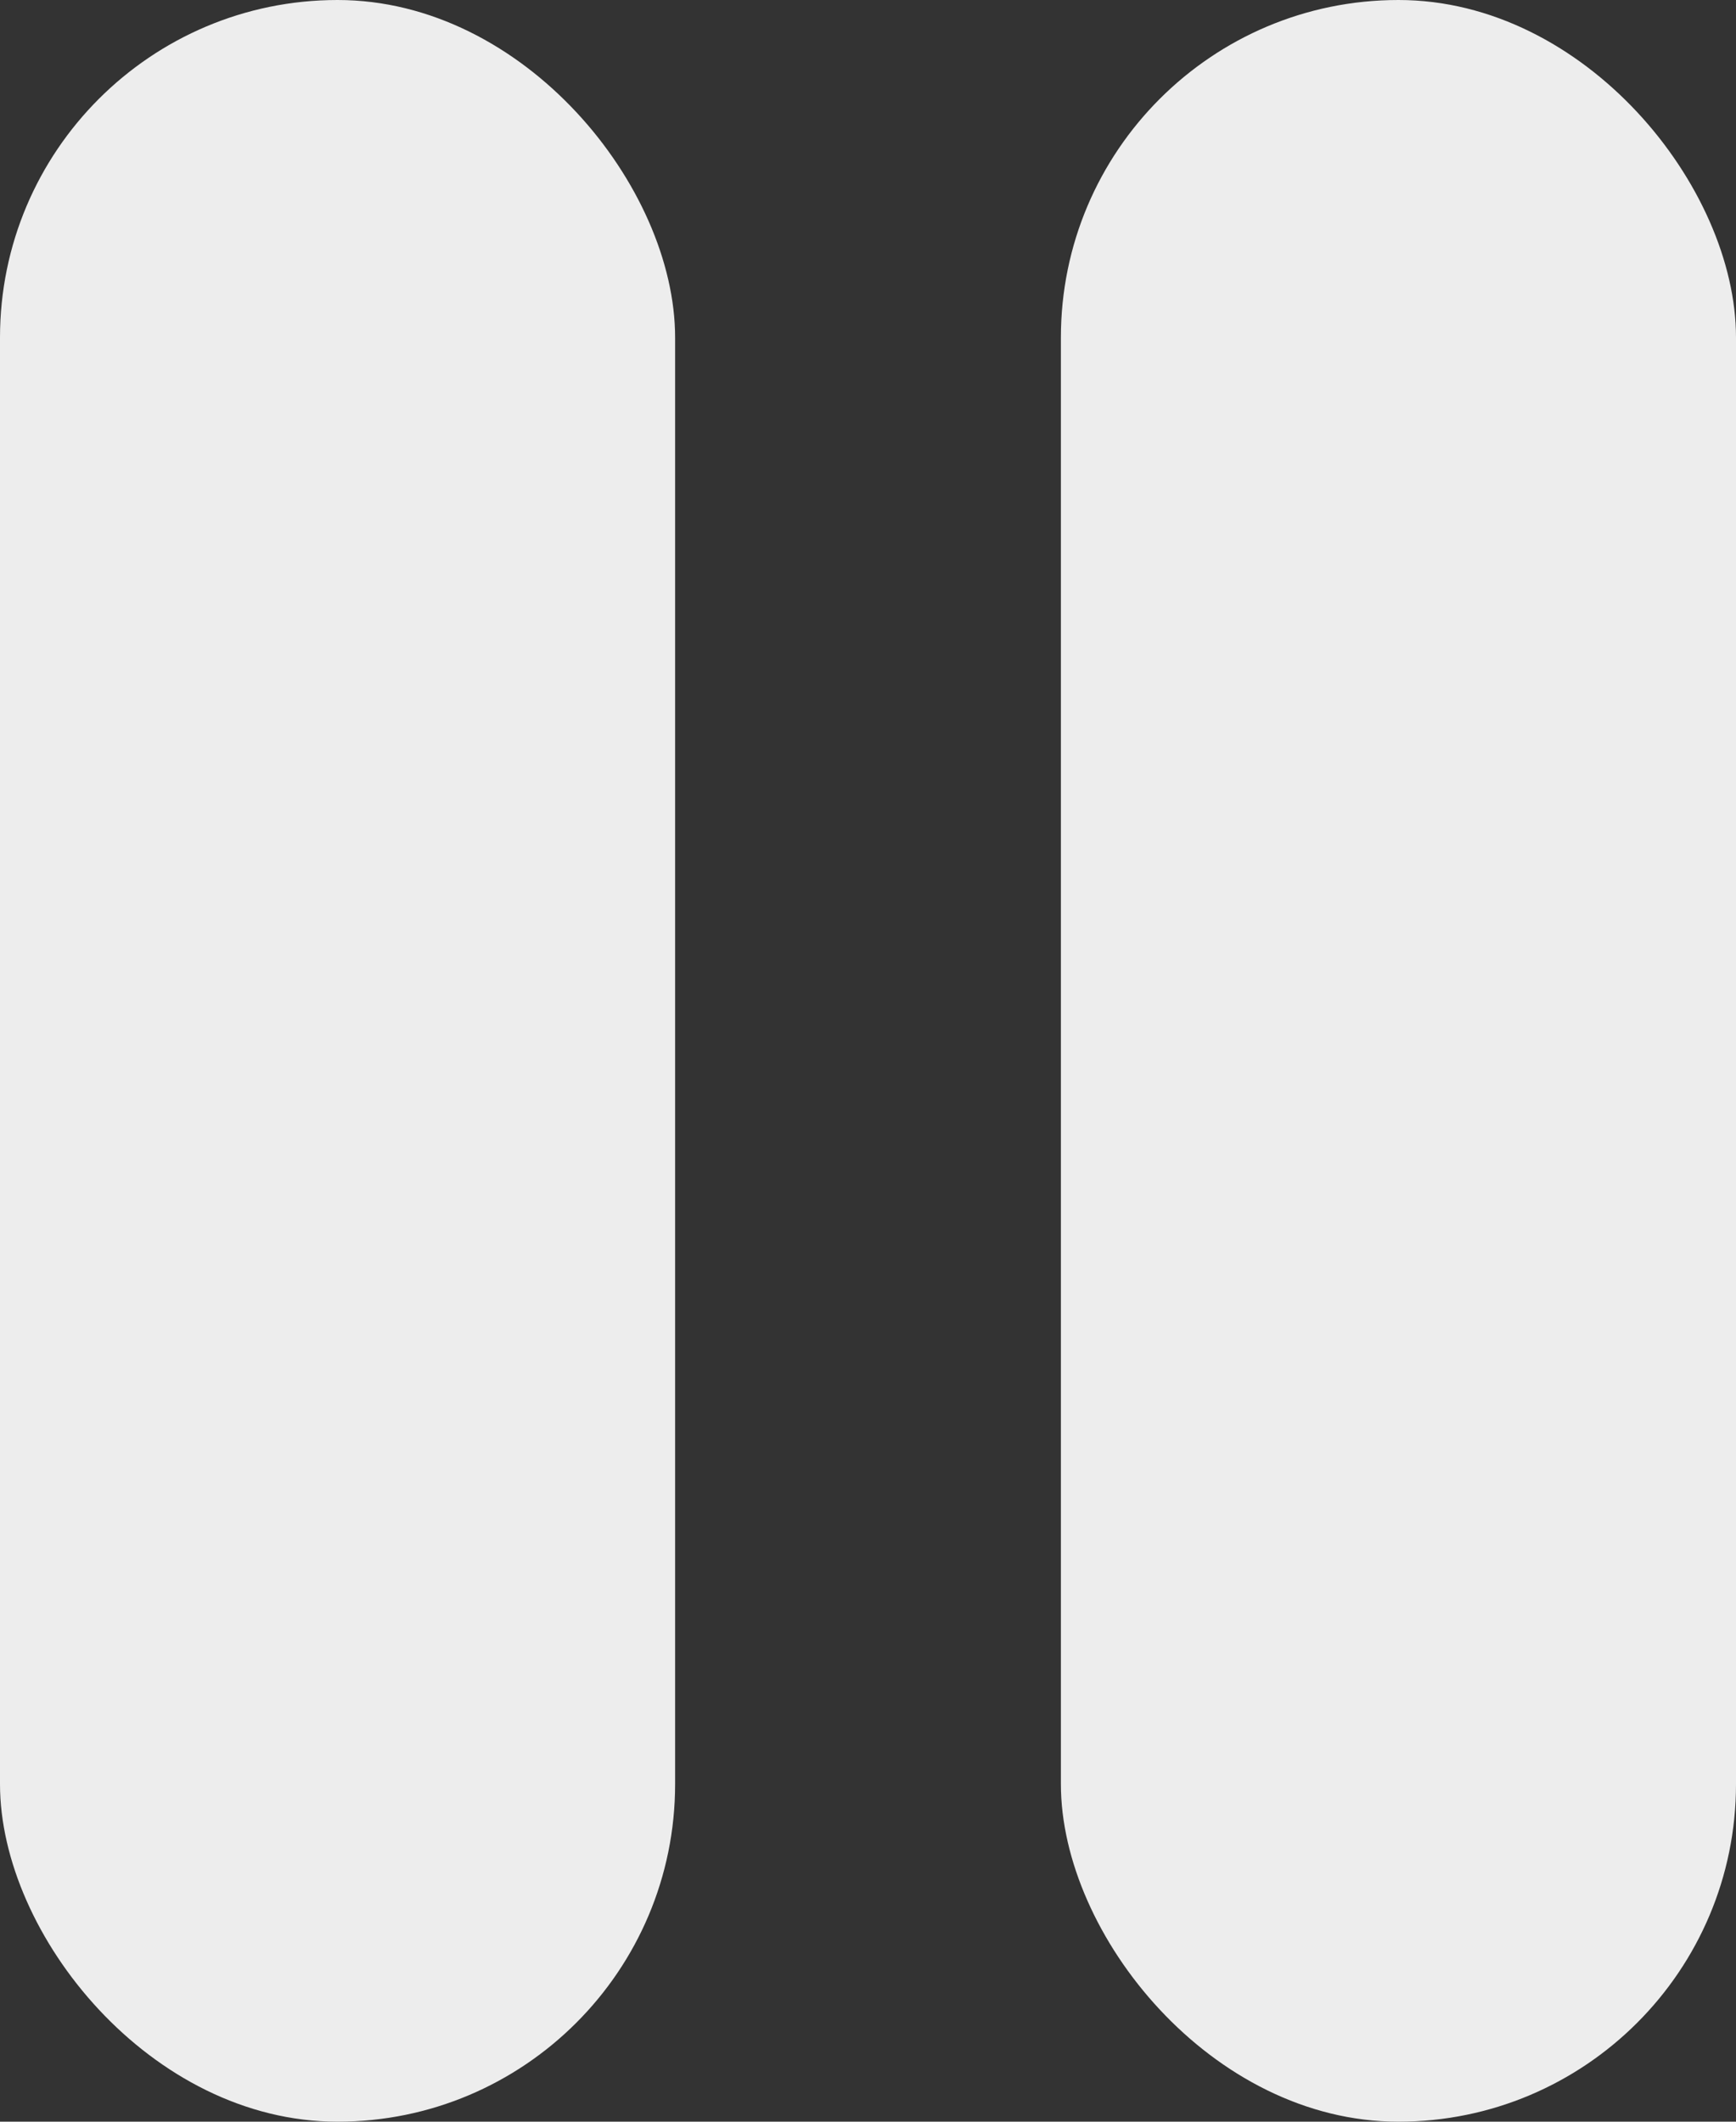
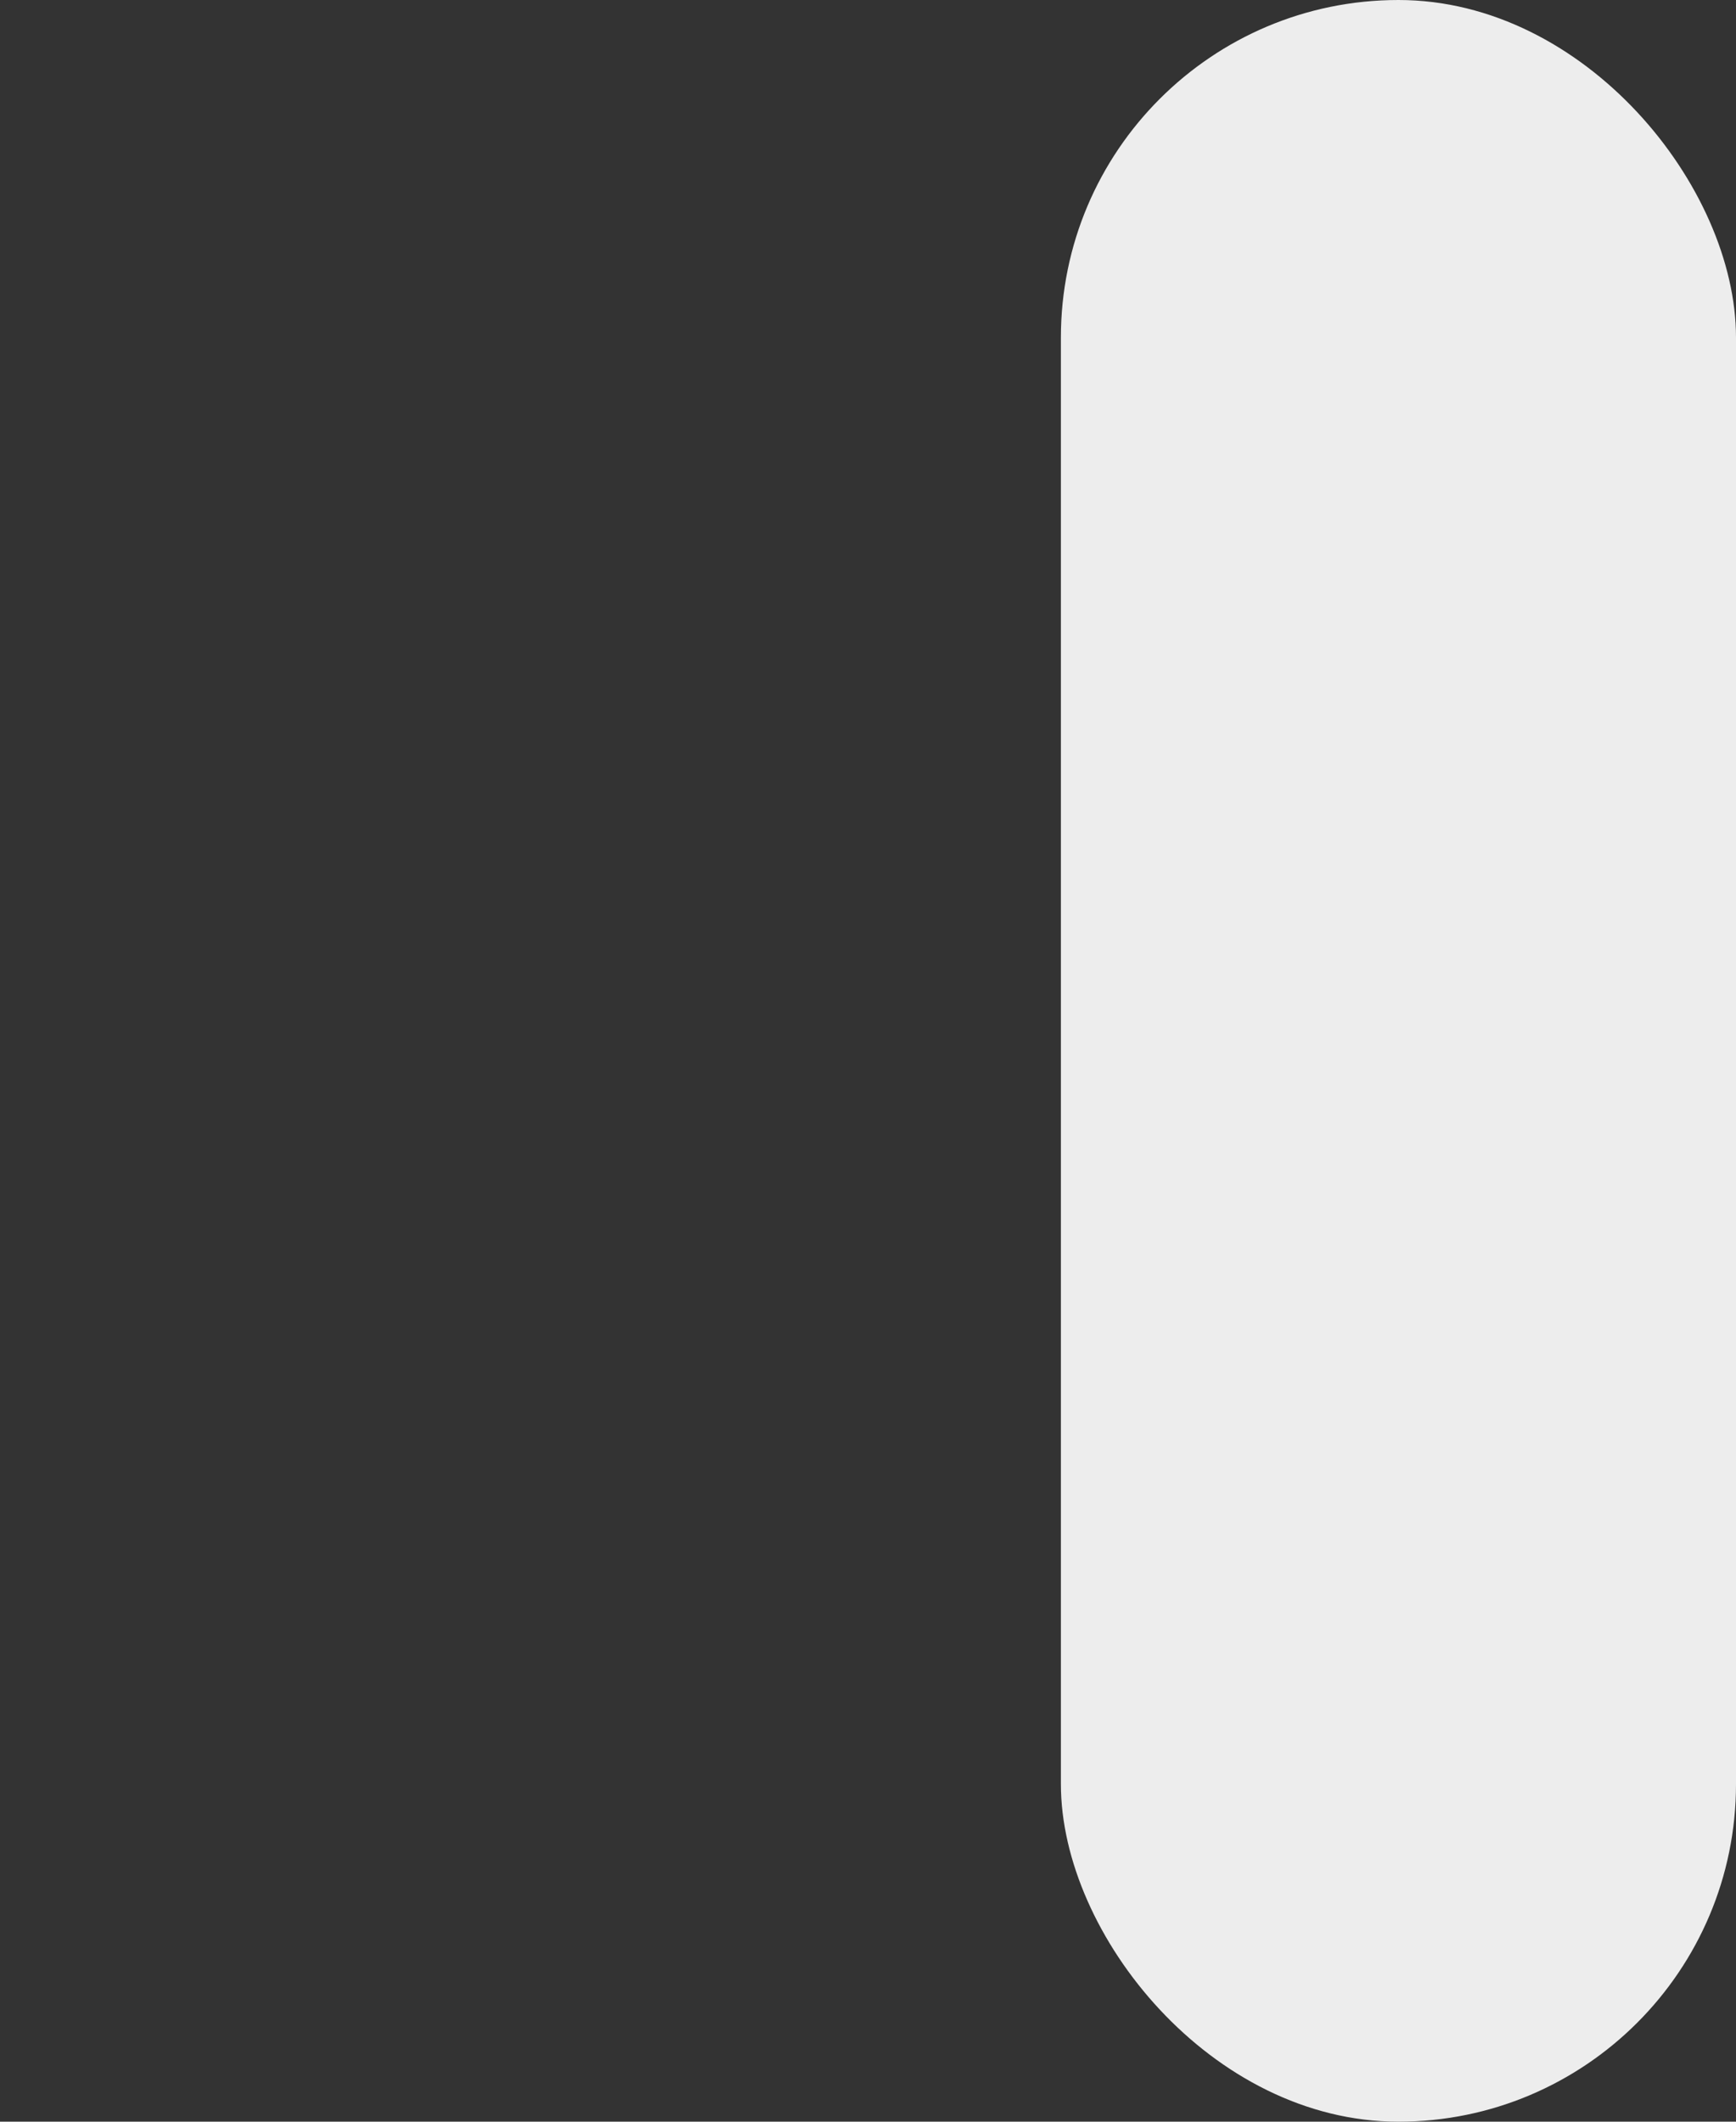
<svg xmlns="http://www.w3.org/2000/svg" width="18" height="22" viewBox="0 0 18 22" fill="none">
  <rect x="0" y="0" width="18" height="22" fill="#333333" stroke="none" />
-   <rect width="7" height="22" rx="3.5" fill="#EDEDED" />
  <rect x="11" width="7" height="22" rx="3.5" fill="#EDEDED" />
</svg>